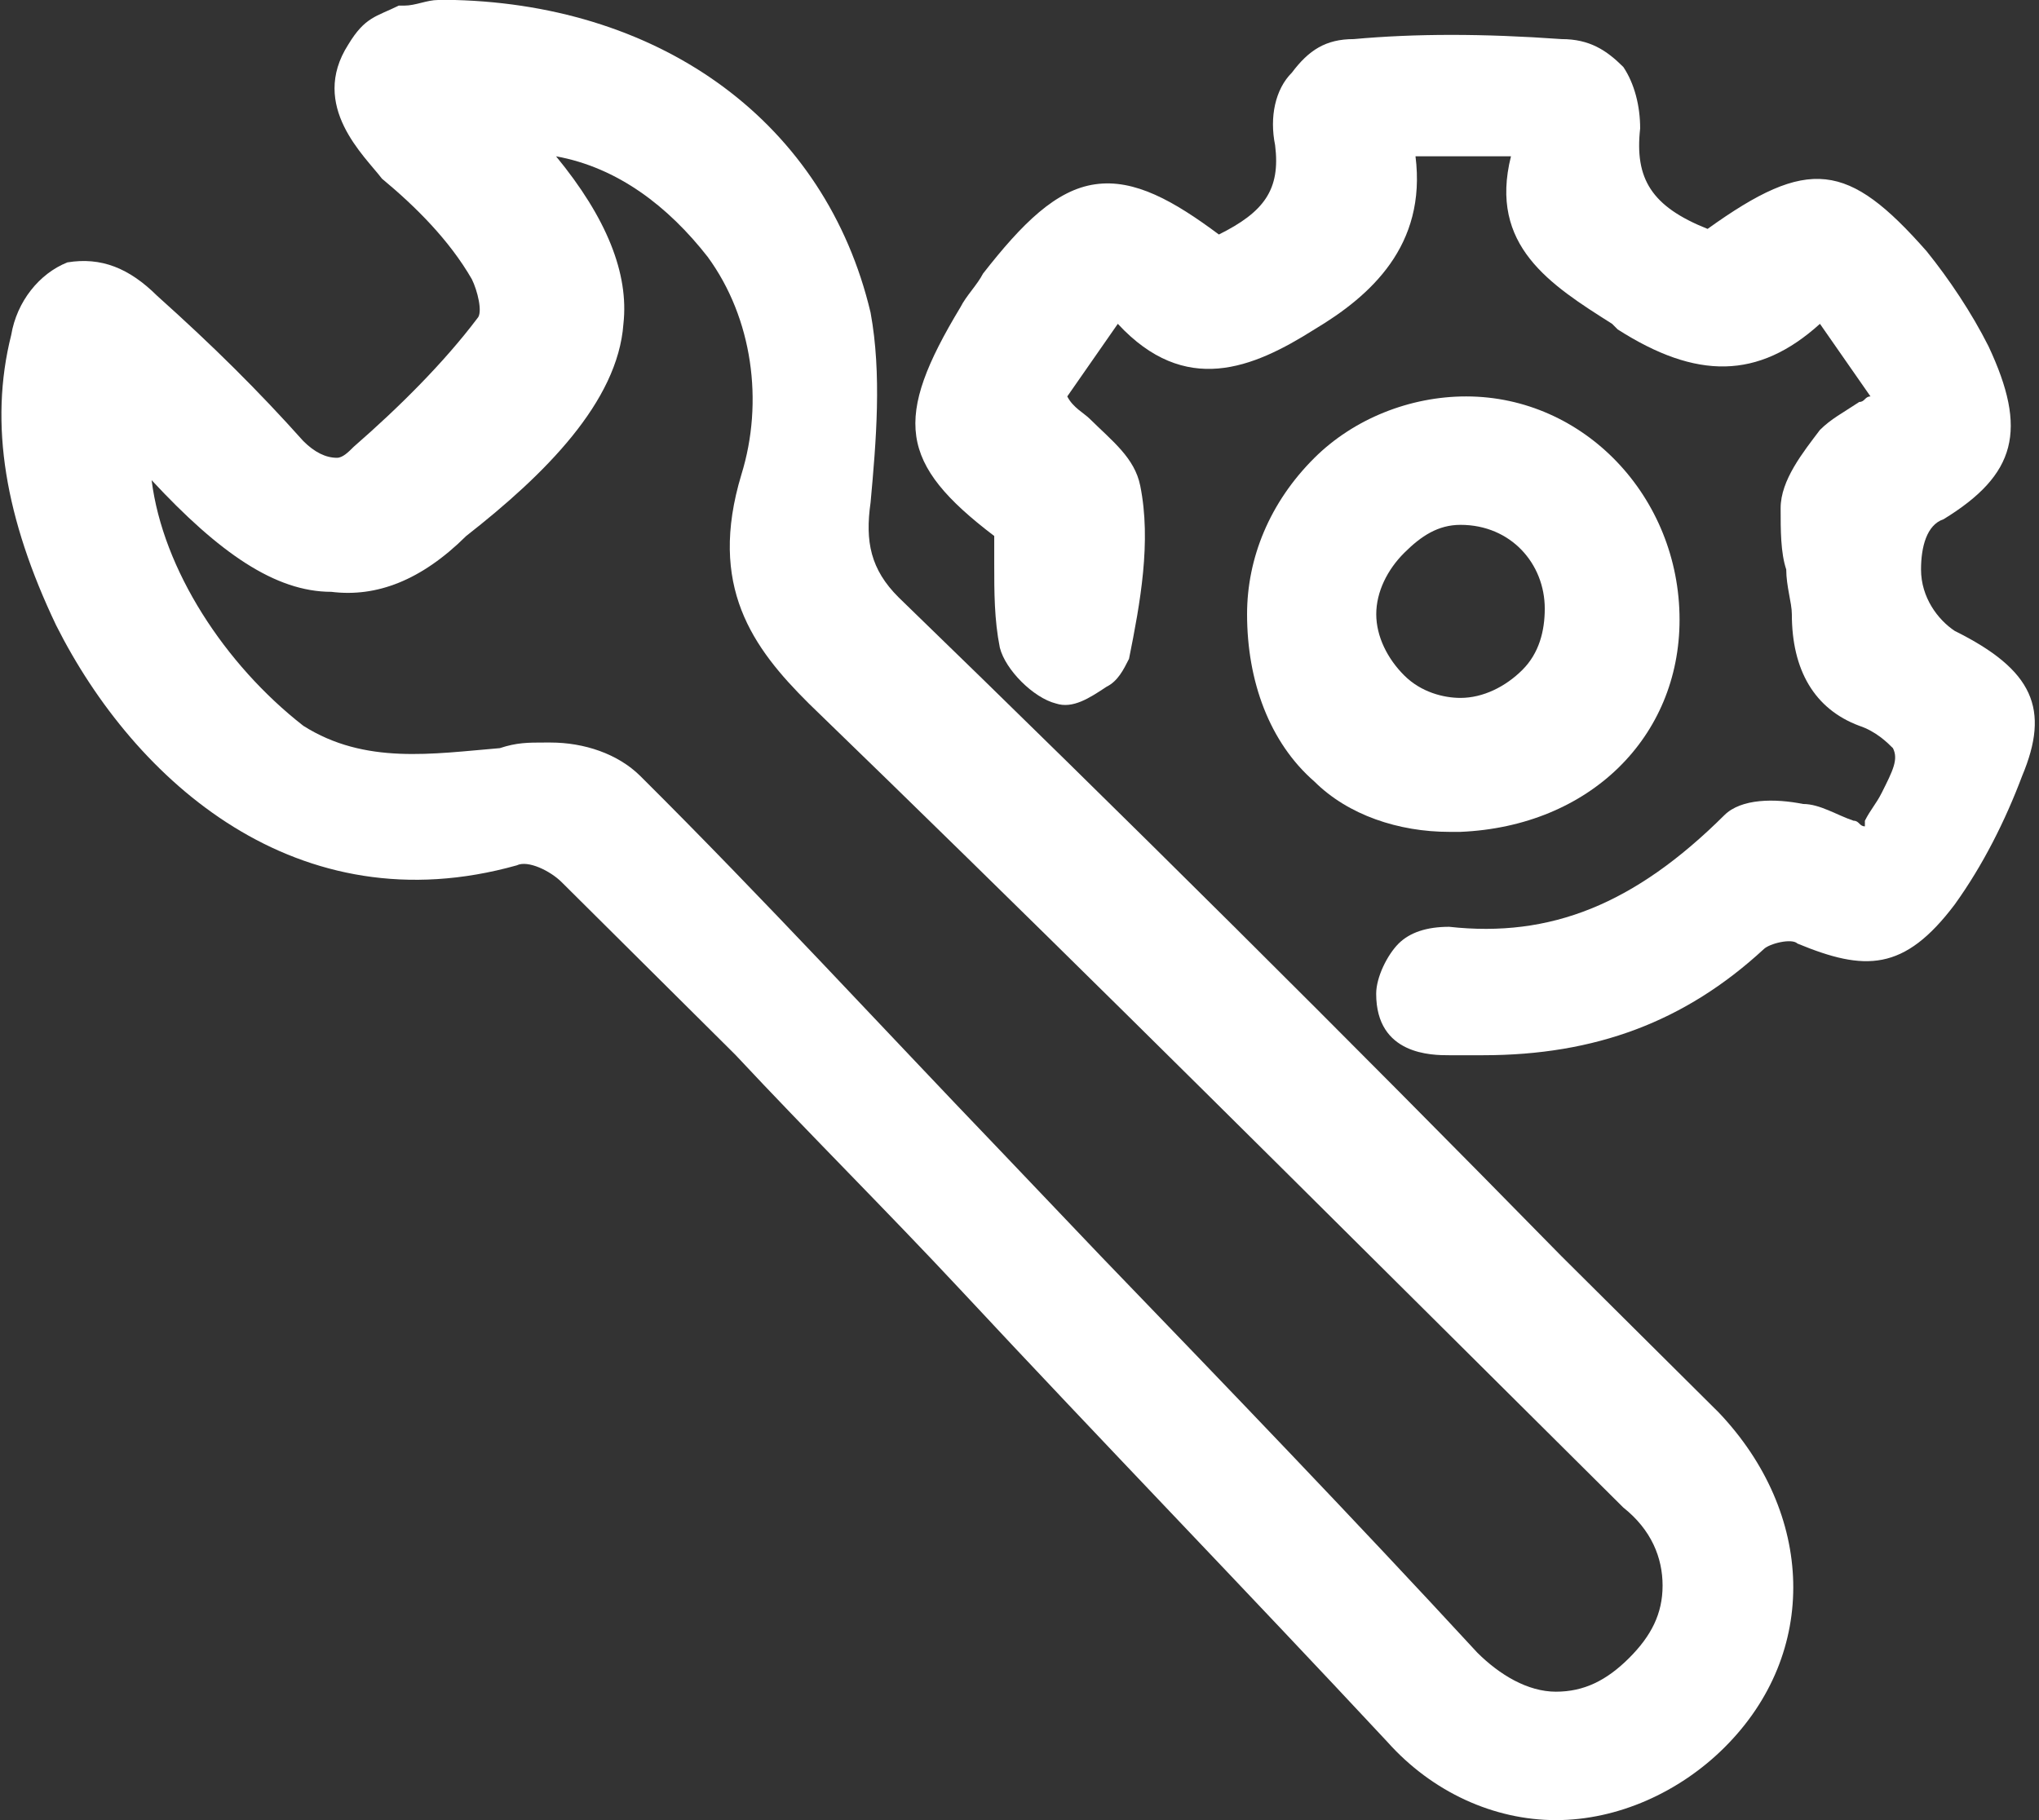
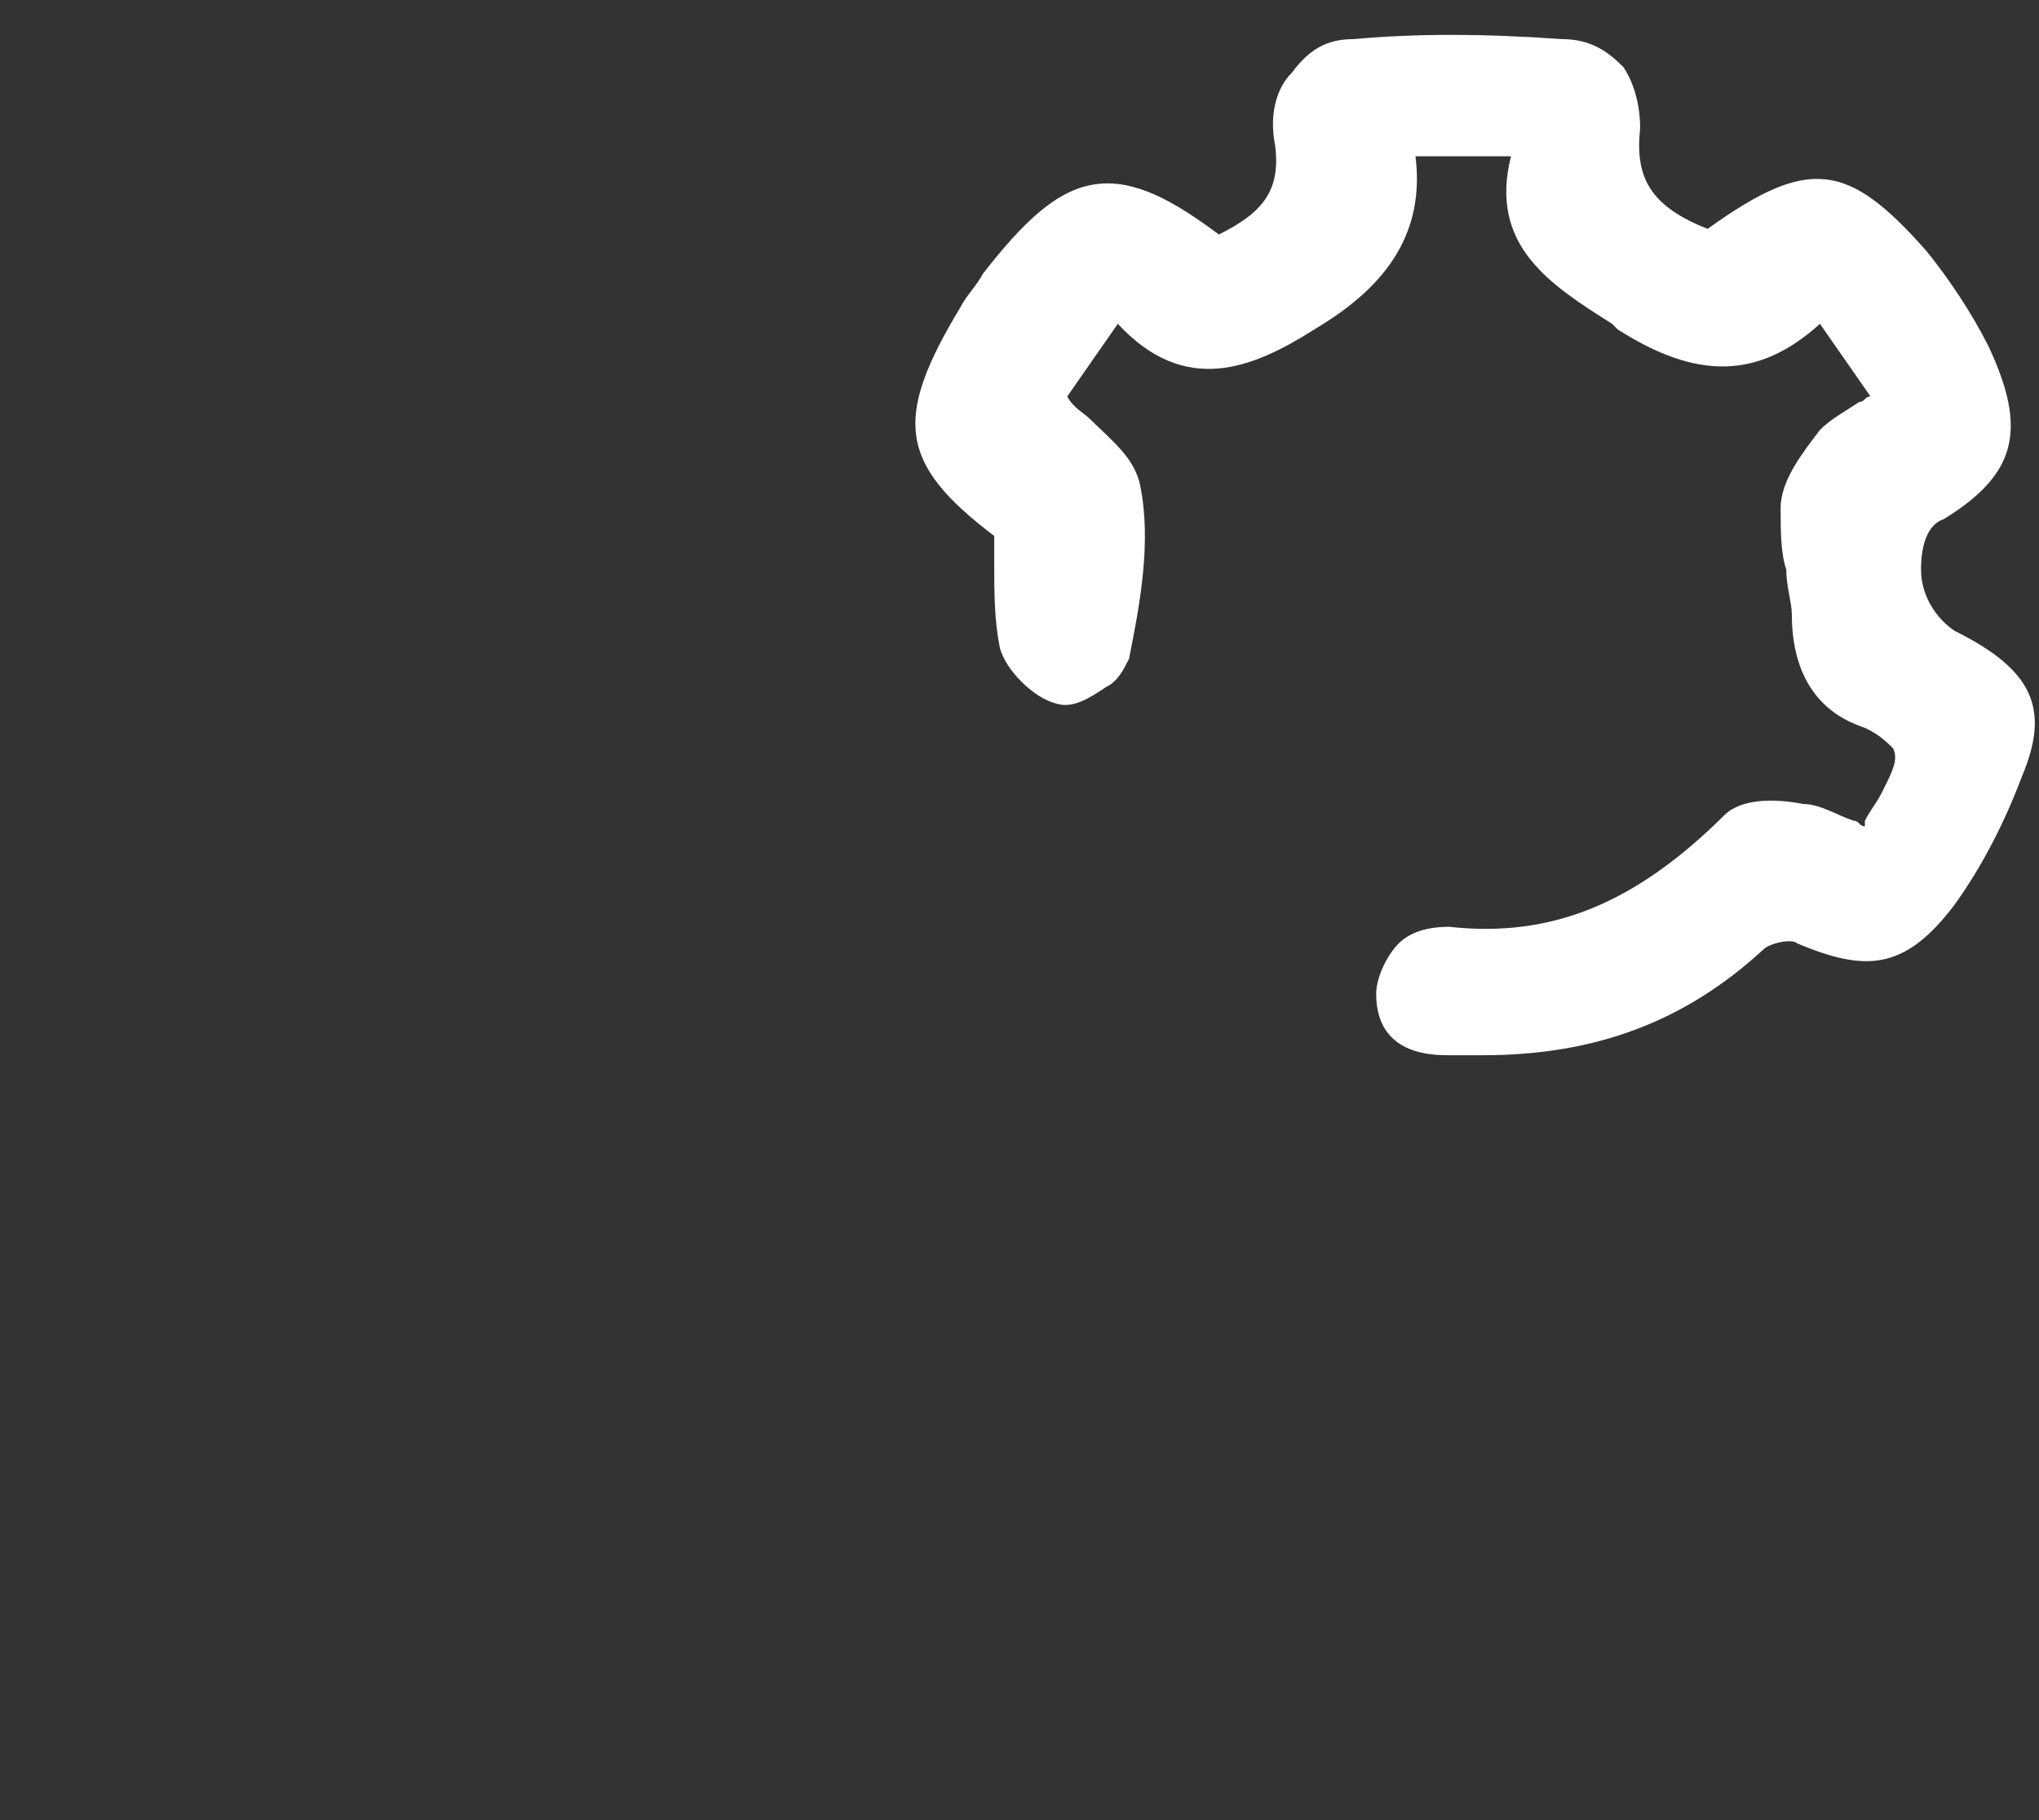
<svg xmlns="http://www.w3.org/2000/svg" width="28" height="25" viewBox="0 0 28 25" fill="none">
  <rect x="0" y="0" width="28" height="25" fill="#333333" stroke="none" />
  <g clip-path="url(#clip0_1885_567)">
-     <path d="M21.443 17.255C18.512 14.264 15.426 11.196 12.341 8.206C11.955 7.822 11.878 7.439 11.955 6.902C12.032 6.058 12.11 5.138 11.955 4.294C11.338 1.687 9.101 0.077 6.247 0C6.17 0 6.093 0 6.016 0C5.862 0 5.707 0.077 5.553 0.077H5.476C5.167 0.23 5.013 0.23 4.782 0.613C4.242 1.457 5.013 2.147 5.245 2.454C5.707 2.837 6.17 3.298 6.479 3.834C6.556 3.988 6.633 4.294 6.556 4.371C6.093 4.985 5.476 5.598 4.859 6.135C4.782 6.212 4.705 6.288 4.627 6.288C4.473 6.288 4.319 6.212 4.165 6.058C3.548 5.368 2.93 4.755 2.159 4.064C1.773 3.681 1.388 3.528 0.925 3.604C0.539 3.758 0.231 4.141 0.154 4.601C-0.155 5.828 0.076 7.132 0.771 8.589C1.851 10.736 4.088 12.73 7.096 11.886C7.25 11.81 7.559 11.963 7.713 12.117C8.484 12.883 9.256 13.65 10.027 14.417L10.104 14.494C11.107 15.568 12.187 16.641 13.189 17.715C15.118 19.785 17.123 21.856 19.052 23.926C19.669 24.617 20.517 25 21.366 25C22.214 25 23.063 24.617 23.68 24.003C24.991 22.699 24.914 20.782 23.603 19.402L21.443 17.255ZM8.561 4.448C8.638 3.758 8.33 2.991 7.636 2.147C8.484 2.301 9.178 2.837 9.718 3.528C10.335 4.371 10.49 5.521 10.181 6.518C9.718 8.052 10.335 8.896 11.107 9.663C14.038 12.5 16.892 15.337 19.823 18.252L22.291 20.706C22.677 21.012 22.831 21.396 22.831 21.779C22.831 22.163 22.677 22.469 22.369 22.776C22.06 23.083 21.751 23.236 21.366 23.236C20.98 23.236 20.594 23.006 20.286 22.699C18.589 20.859 16.892 19.095 15.118 17.255L13.729 15.797C12.11 14.11 10.49 12.347 8.793 10.659C8.484 10.353 8.021 10.199 7.559 10.199H7.481C7.25 10.199 7.096 10.199 6.864 10.276C5.939 10.353 5.013 10.506 4.165 9.969C3.085 9.126 2.236 7.822 2.082 6.595C3.008 7.592 3.779 8.129 4.55 8.129C5.167 8.206 5.784 7.975 6.402 7.362C7.481 6.518 8.484 5.521 8.561 4.448Z" fill="white" />
    <path d="M26.843 8.666C26.611 8.512 26.38 8.206 26.38 7.822C26.38 7.515 26.457 7.209 26.689 7.132C27.691 6.518 27.846 5.905 27.306 4.755C27.074 4.294 26.766 3.834 26.457 3.451C25.377 2.224 24.837 2.147 23.449 3.144C22.678 2.837 22.446 2.454 22.523 1.764C22.523 1.457 22.446 1.15 22.292 0.92C22.061 0.69 21.829 0.537 21.444 0.537C20.364 0.46 19.438 0.46 18.59 0.537C18.204 0.537 17.972 0.69 17.741 0.997C17.51 1.227 17.432 1.61 17.51 1.994C17.587 2.607 17.355 2.914 16.738 3.221C16.121 2.761 15.581 2.454 15.041 2.531C14.501 2.607 14.039 3.067 13.499 3.758C13.421 3.911 13.267 4.064 13.19 4.218C12.264 5.752 12.341 6.365 13.653 7.362C13.653 7.515 13.653 7.592 13.653 7.745C13.653 8.129 13.653 8.512 13.73 8.896C13.807 9.202 14.193 9.586 14.501 9.663C14.733 9.739 14.964 9.586 15.195 9.433C15.35 9.356 15.427 9.202 15.504 9.049C15.658 8.282 15.813 7.439 15.658 6.672C15.581 6.288 15.273 6.058 14.964 5.752C14.887 5.675 14.733 5.598 14.656 5.445L15.35 4.448C16.275 5.445 17.201 5.061 18.049 4.525C18.821 4.064 19.592 3.374 19.438 2.147H20.749C20.441 3.374 21.289 3.911 22.138 4.448L22.215 4.525C23.295 5.215 24.143 5.215 24.992 4.448L25.686 5.445C25.609 5.445 25.609 5.521 25.532 5.521C25.3 5.675 25.146 5.752 24.992 5.905C24.76 6.212 24.452 6.595 24.452 6.979C24.452 7.285 24.452 7.592 24.529 7.822C24.529 8.052 24.606 8.282 24.606 8.436C24.606 9.202 24.915 9.739 25.532 9.969C25.763 10.046 25.917 10.199 25.994 10.276C26.072 10.43 25.994 10.583 25.84 10.89C25.763 11.043 25.686 11.12 25.609 11.273V11.35C25.532 11.35 25.532 11.273 25.454 11.273C25.223 11.196 24.992 11.043 24.76 11.043C24.375 10.966 23.912 10.966 23.68 11.196C22.446 12.423 21.289 12.883 19.901 12.73C19.592 12.73 19.361 12.807 19.206 12.96C19.052 13.114 18.898 13.42 18.898 13.65C18.898 14.494 19.669 14.494 19.901 14.494C20.055 14.494 20.209 14.494 20.364 14.494C21.906 14.494 23.14 14.034 24.22 13.037C24.297 12.96 24.606 12.883 24.683 12.96C25.609 13.344 26.149 13.344 26.843 12.423C27.229 11.886 27.537 11.273 27.768 10.659C28.154 9.739 27.923 9.202 26.843 8.666Z" fill="white" />
-     <path d="M20.056 11.426C21.83 11.35 23.064 10.123 23.064 8.512C23.064 6.825 21.753 5.445 20.133 5.445C19.362 5.445 18.591 5.752 18.051 6.288C17.433 6.902 17.125 7.669 17.125 8.436C17.125 9.356 17.433 10.199 18.051 10.736C18.513 11.196 19.208 11.426 19.902 11.426C19.902 11.426 19.979 11.426 20.056 11.426ZM19.285 7.592C19.516 7.362 19.748 7.209 20.056 7.209C20.75 7.209 21.213 7.745 21.213 8.359C21.213 8.666 21.136 8.972 20.905 9.202C20.673 9.433 20.365 9.586 20.056 9.586C19.825 9.586 19.516 9.509 19.285 9.279C19.053 9.049 18.899 8.742 18.899 8.436C18.899 8.129 19.053 7.822 19.285 7.592Z" fill="white" />
  </g>
  <defs>
    <clipPath id="clip0_1885_567">
      <rect width="28" height="25" fill="white" />
    </clipPath>
  </defs>
</svg>